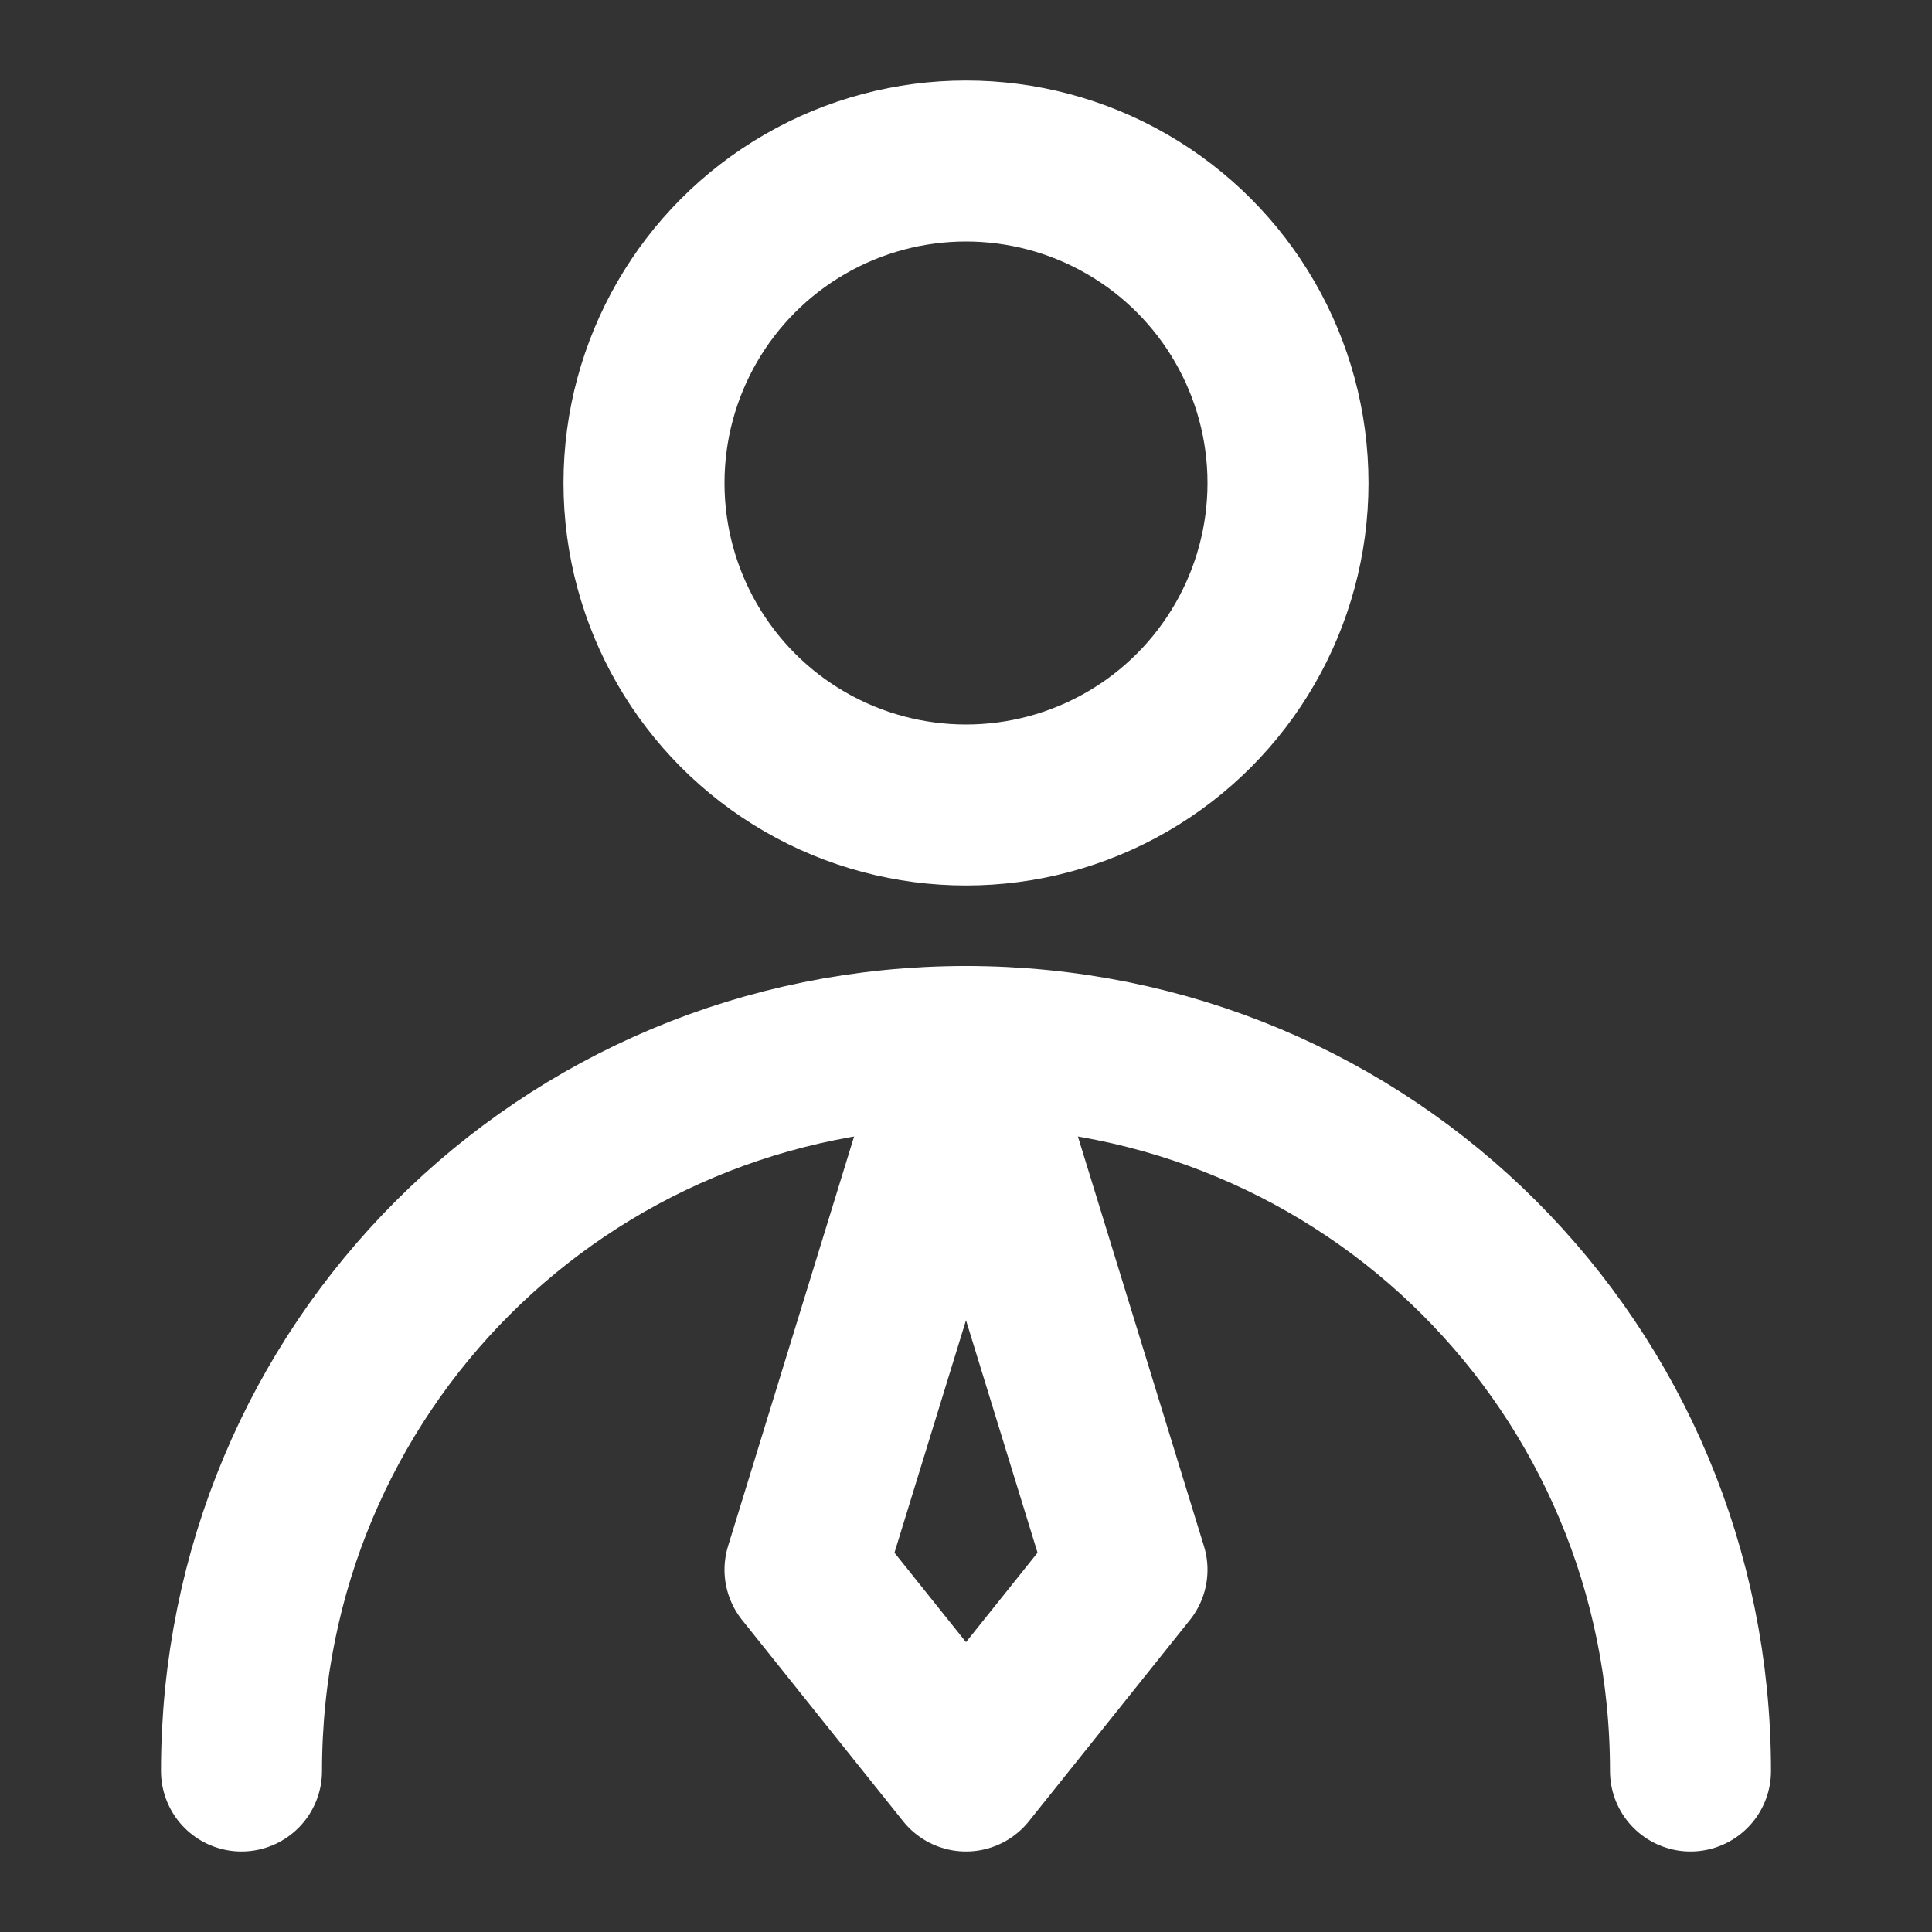
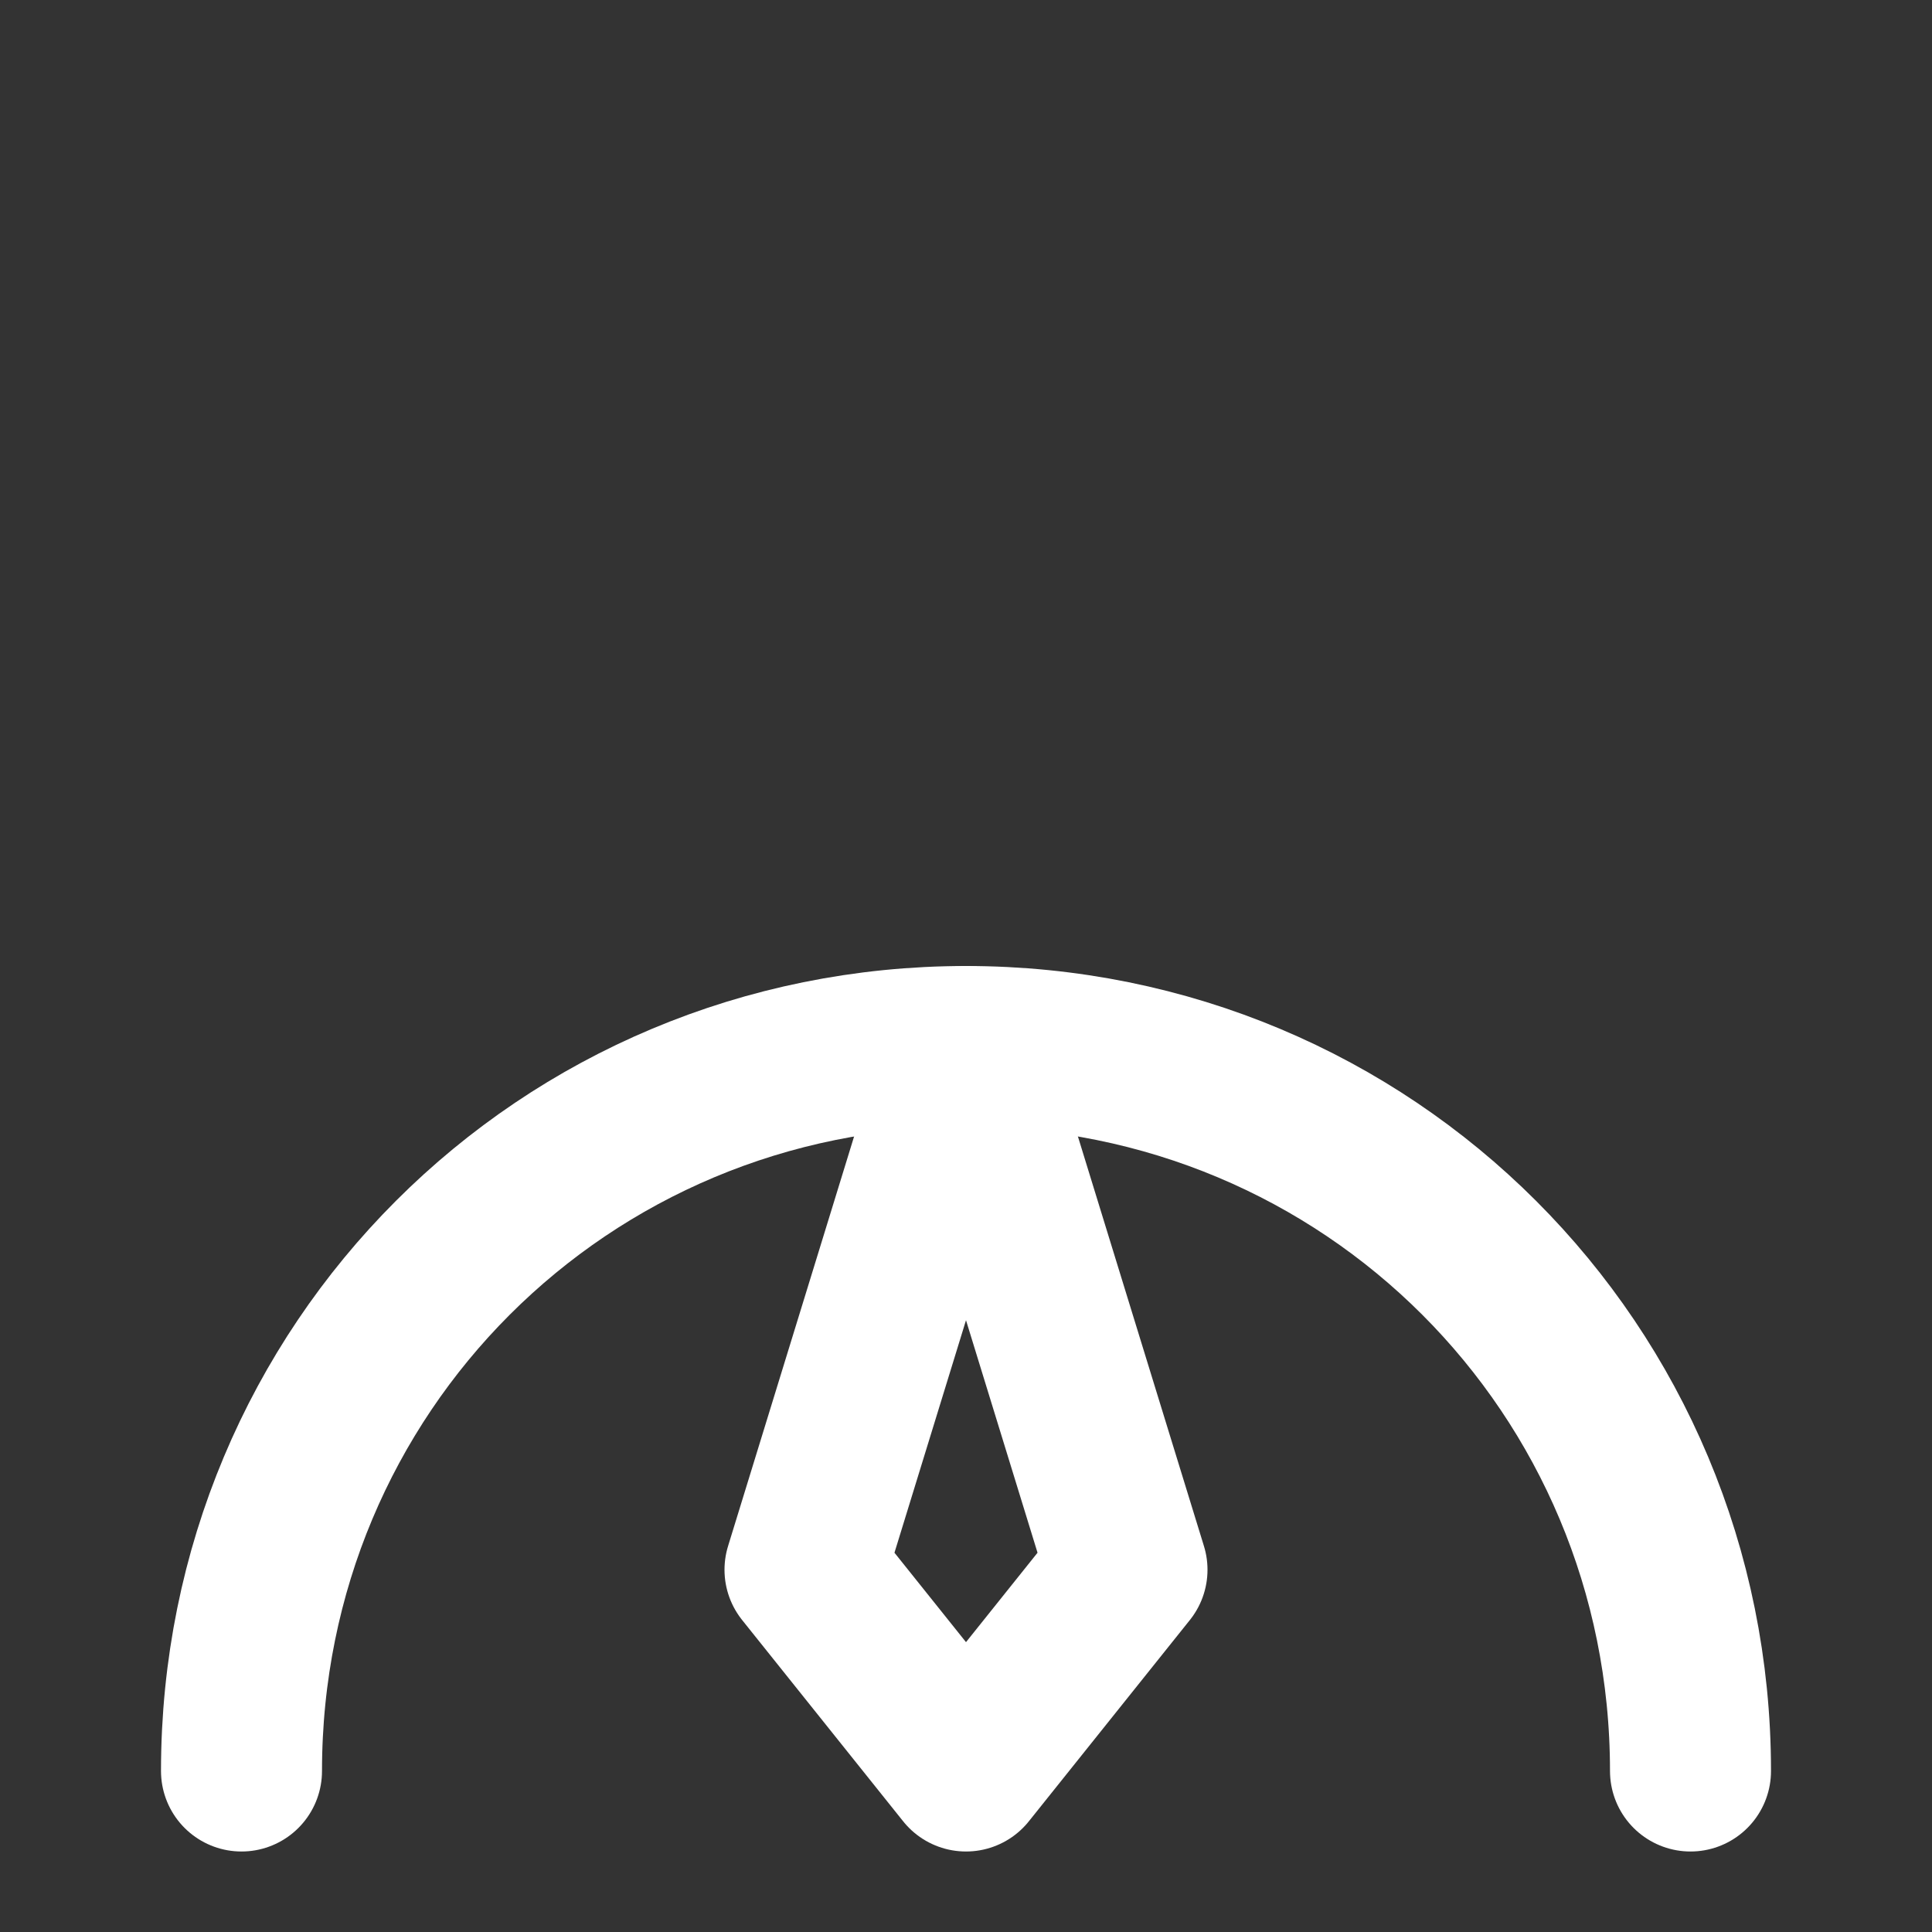
<svg xmlns="http://www.w3.org/2000/svg" version="1.1" id="图层_1" x="0px" y="0px" viewBox="0 0 24 24" style="enable-background:new 0 0 24 24;" xml:space="preserve">
  <rect x="0" y="0" width="24" height="24" fill="#333333" stroke="none" />
  <style type="text/css">
	.st0{fill:none;stroke:#fff;stroke-width:2;stroke-linecap:round;stroke-linejoin:round;stroke-miterlimit:2;}
</style>
-   <circle class="st0" cx="12" cy="6" r="4" />
  <path class="st0" d="M21,22c0-5-4-9-9-9s-9,4-9,9" />
  <path class="st0" d="M12,22l2-2.5L12,13l-2,6.5L12,22z" />
</svg>